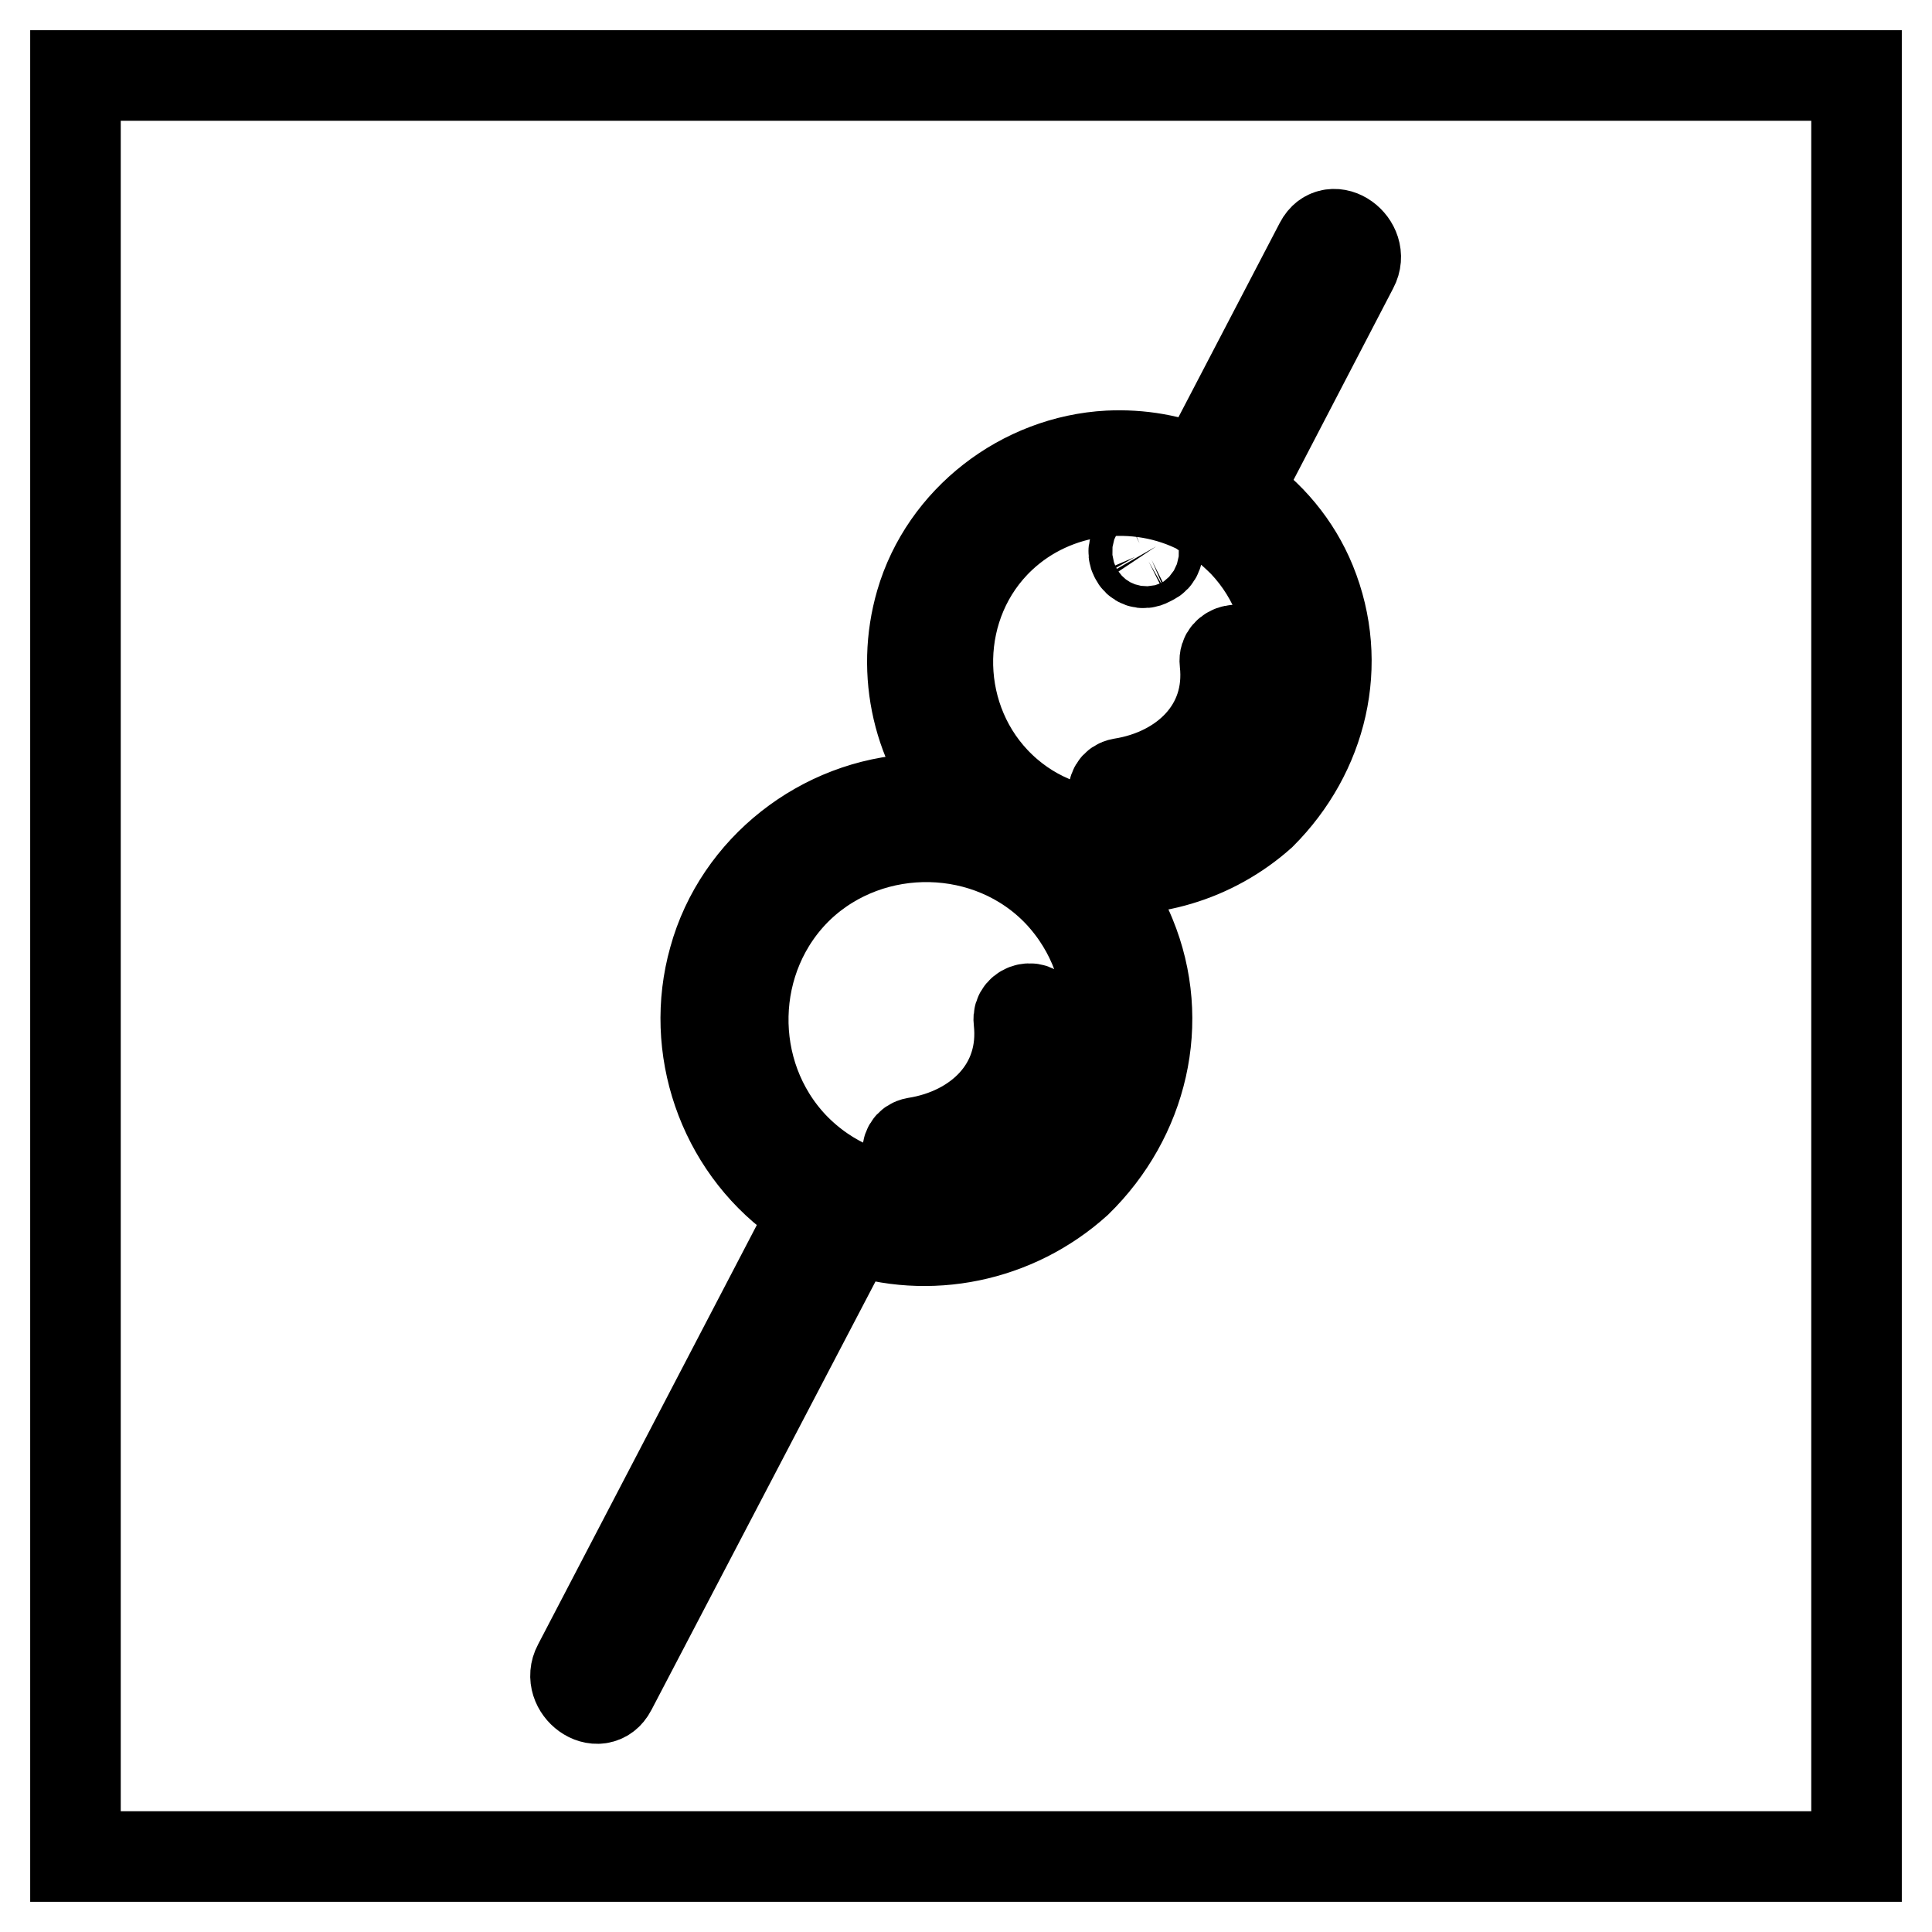
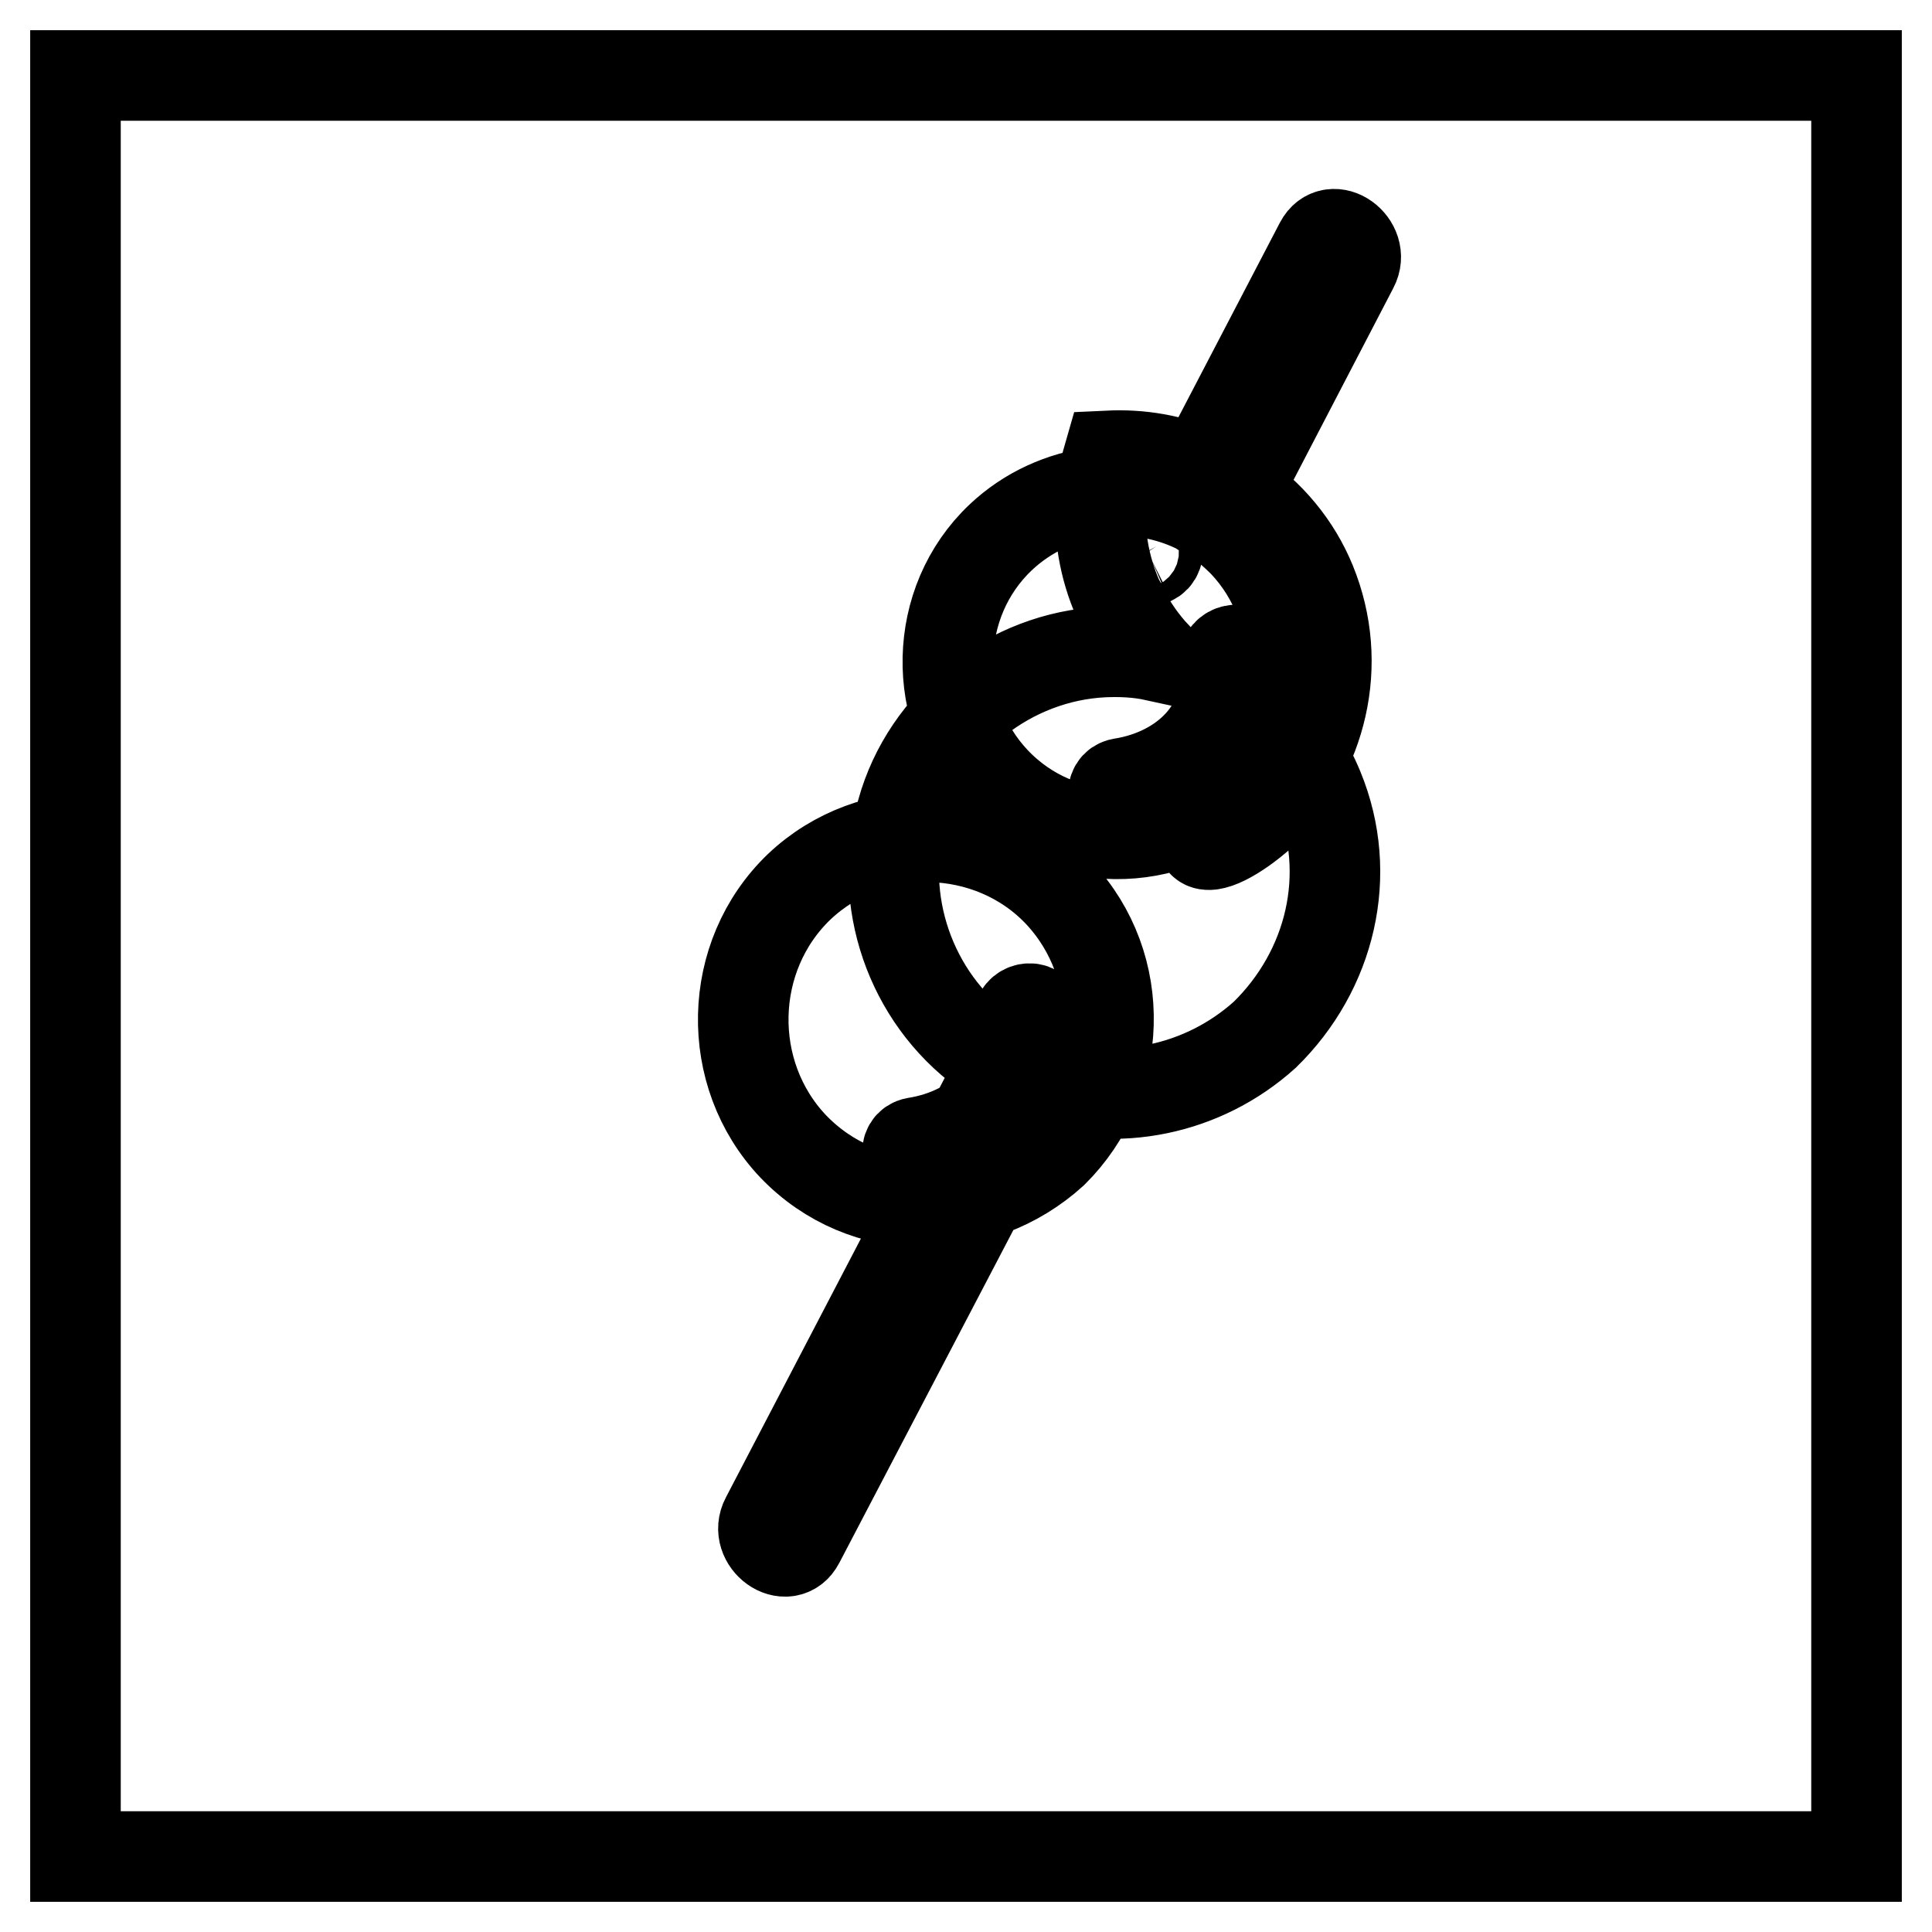
<svg xmlns="http://www.w3.org/2000/svg" version="1.1" x="0px" y="0px" viewBox="0 0 256 256" enable-background="new 0 0 256 256" xml:space="preserve">
  <g>
-     <path stroke-width="12" fill-opacity="0" stroke="#000000" d="M10,10h236v236H10V10z M167.1,107.9c8.1-8.1,11-19.9,6.6-30.7c-2-4.9-5.5-9.1-9.9-12l15.5-29.8 c1.6-3-2.8-6.2-4.4-3.1l-15.8,30.3c-3.8-1.7-8-2.4-12.2-2.2c-11.4,0.6-21.7,8.5-24.9,19.5c-2.7,9.3-0.4,19.4,6.2,26.5 c-2.3-0.5-4.6-0.6-6.9-0.5c-12.3,0.6-23.4,9.2-26.7,21.2c-3.3,11.7,1.1,24.5,10.9,31.7c0.8,0.6,1.7,1.1,2.5,1.7l-31.4,60.2 c-1.6,3,2.8,6.2,4.4,3.1l31.9-61c10.1,3.5,21.6,1.2,29.8-6.2c8.7-8.5,11.8-21.2,7.1-32.6c-1.4-3.4-3.4-6.5-6-9.1 C152.2,116.1,160.7,113.6,167.1,107.9L167.1,107.9z M139.5,152.7c-9.8,8.9-25,9-34.4-0.8c-9.1-9.6-8.8-25.2,0.8-34.4 c9.6-9.1,25.3-8.8,34.4,0.8C149.5,128.1,148.9,143.4,139.5,152.7z M131.8,103.5c-8.5-9-8.3-23.7,0.8-32.3c7.2-6.8,18.1-8,26.5-3.6 c0.3,0.3,0.7,0.5,1.1,0.6c1.7,1,3.2,2.3,4.6,3.7c8.7,9.2,8.1,23.5-0.8,32.3C154.9,112.6,140.6,112.8,131.8,103.5L131.8,103.5z  M121.3,151.4c-1.7,0.3-1.2,2.9,0.5,2.6c9.7-1.6,17-9,15.8-19.3c-0.2-1.7-2.8-1.2-2.6,0.5C136,144.1,129.5,150.1,121.3,151.4z  M162.3,87.7c1,8.8-5.5,14.8-13.7,16.1c-1.7,0.3-1.2,2.9,0.5,2.6c9.7-1.6,17-9,15.8-19.3C164.8,85.5,162.1,86,162.3,87.7z  M151.4,71.8L151,72c-0.7,0.3-1,1.1-0.6,1.8c0.3,0.7,1.1,1,1.8,0.6l0.4-0.2c0.7-0.3,1-1.1,0.6-1.8C152.8,71.8,152,71.5,151.4,71.8z " />
+     <path stroke-width="12" fill-opacity="0" stroke="#000000" d="M10,10h236v236H10V10z M167.1,107.9c8.1-8.1,11-19.9,6.6-30.7c-2-4.9-5.5-9.1-9.9-12l15.5-29.8 c1.6-3-2.8-6.2-4.4-3.1l-15.8,30.3c-3.8-1.7-8-2.4-12.2-2.2c-2.7,9.3-0.4,19.4,6.2,26.5 c-2.3-0.5-4.6-0.6-6.9-0.5c-12.3,0.6-23.4,9.2-26.7,21.2c-3.3,11.7,1.1,24.5,10.9,31.7c0.8,0.6,1.7,1.1,2.5,1.7l-31.4,60.2 c-1.6,3,2.8,6.2,4.4,3.1l31.9-61c10.1,3.5,21.6,1.2,29.8-6.2c8.7-8.5,11.8-21.2,7.1-32.6c-1.4-3.4-3.4-6.5-6-9.1 C152.2,116.1,160.7,113.6,167.1,107.9L167.1,107.9z M139.5,152.7c-9.8,8.9-25,9-34.4-0.8c-9.1-9.6-8.8-25.2,0.8-34.4 c9.6-9.1,25.3-8.8,34.4,0.8C149.5,128.1,148.9,143.4,139.5,152.7z M131.8,103.5c-8.5-9-8.3-23.7,0.8-32.3c7.2-6.8,18.1-8,26.5-3.6 c0.3,0.3,0.7,0.5,1.1,0.6c1.7,1,3.2,2.3,4.6,3.7c8.7,9.2,8.1,23.5-0.8,32.3C154.9,112.6,140.6,112.8,131.8,103.5L131.8,103.5z  M121.3,151.4c-1.7,0.3-1.2,2.9,0.5,2.6c9.7-1.6,17-9,15.8-19.3c-0.2-1.7-2.8-1.2-2.6,0.5C136,144.1,129.5,150.1,121.3,151.4z  M162.3,87.7c1,8.8-5.5,14.8-13.7,16.1c-1.7,0.3-1.2,2.9,0.5,2.6c9.7-1.6,17-9,15.8-19.3C164.8,85.5,162.1,86,162.3,87.7z  M151.4,71.8L151,72c-0.7,0.3-1,1.1-0.6,1.8c0.3,0.7,1.1,1,1.8,0.6l0.4-0.2c0.7-0.3,1-1.1,0.6-1.8C152.8,71.8,152,71.5,151.4,71.8z " />
  </g>
</svg>